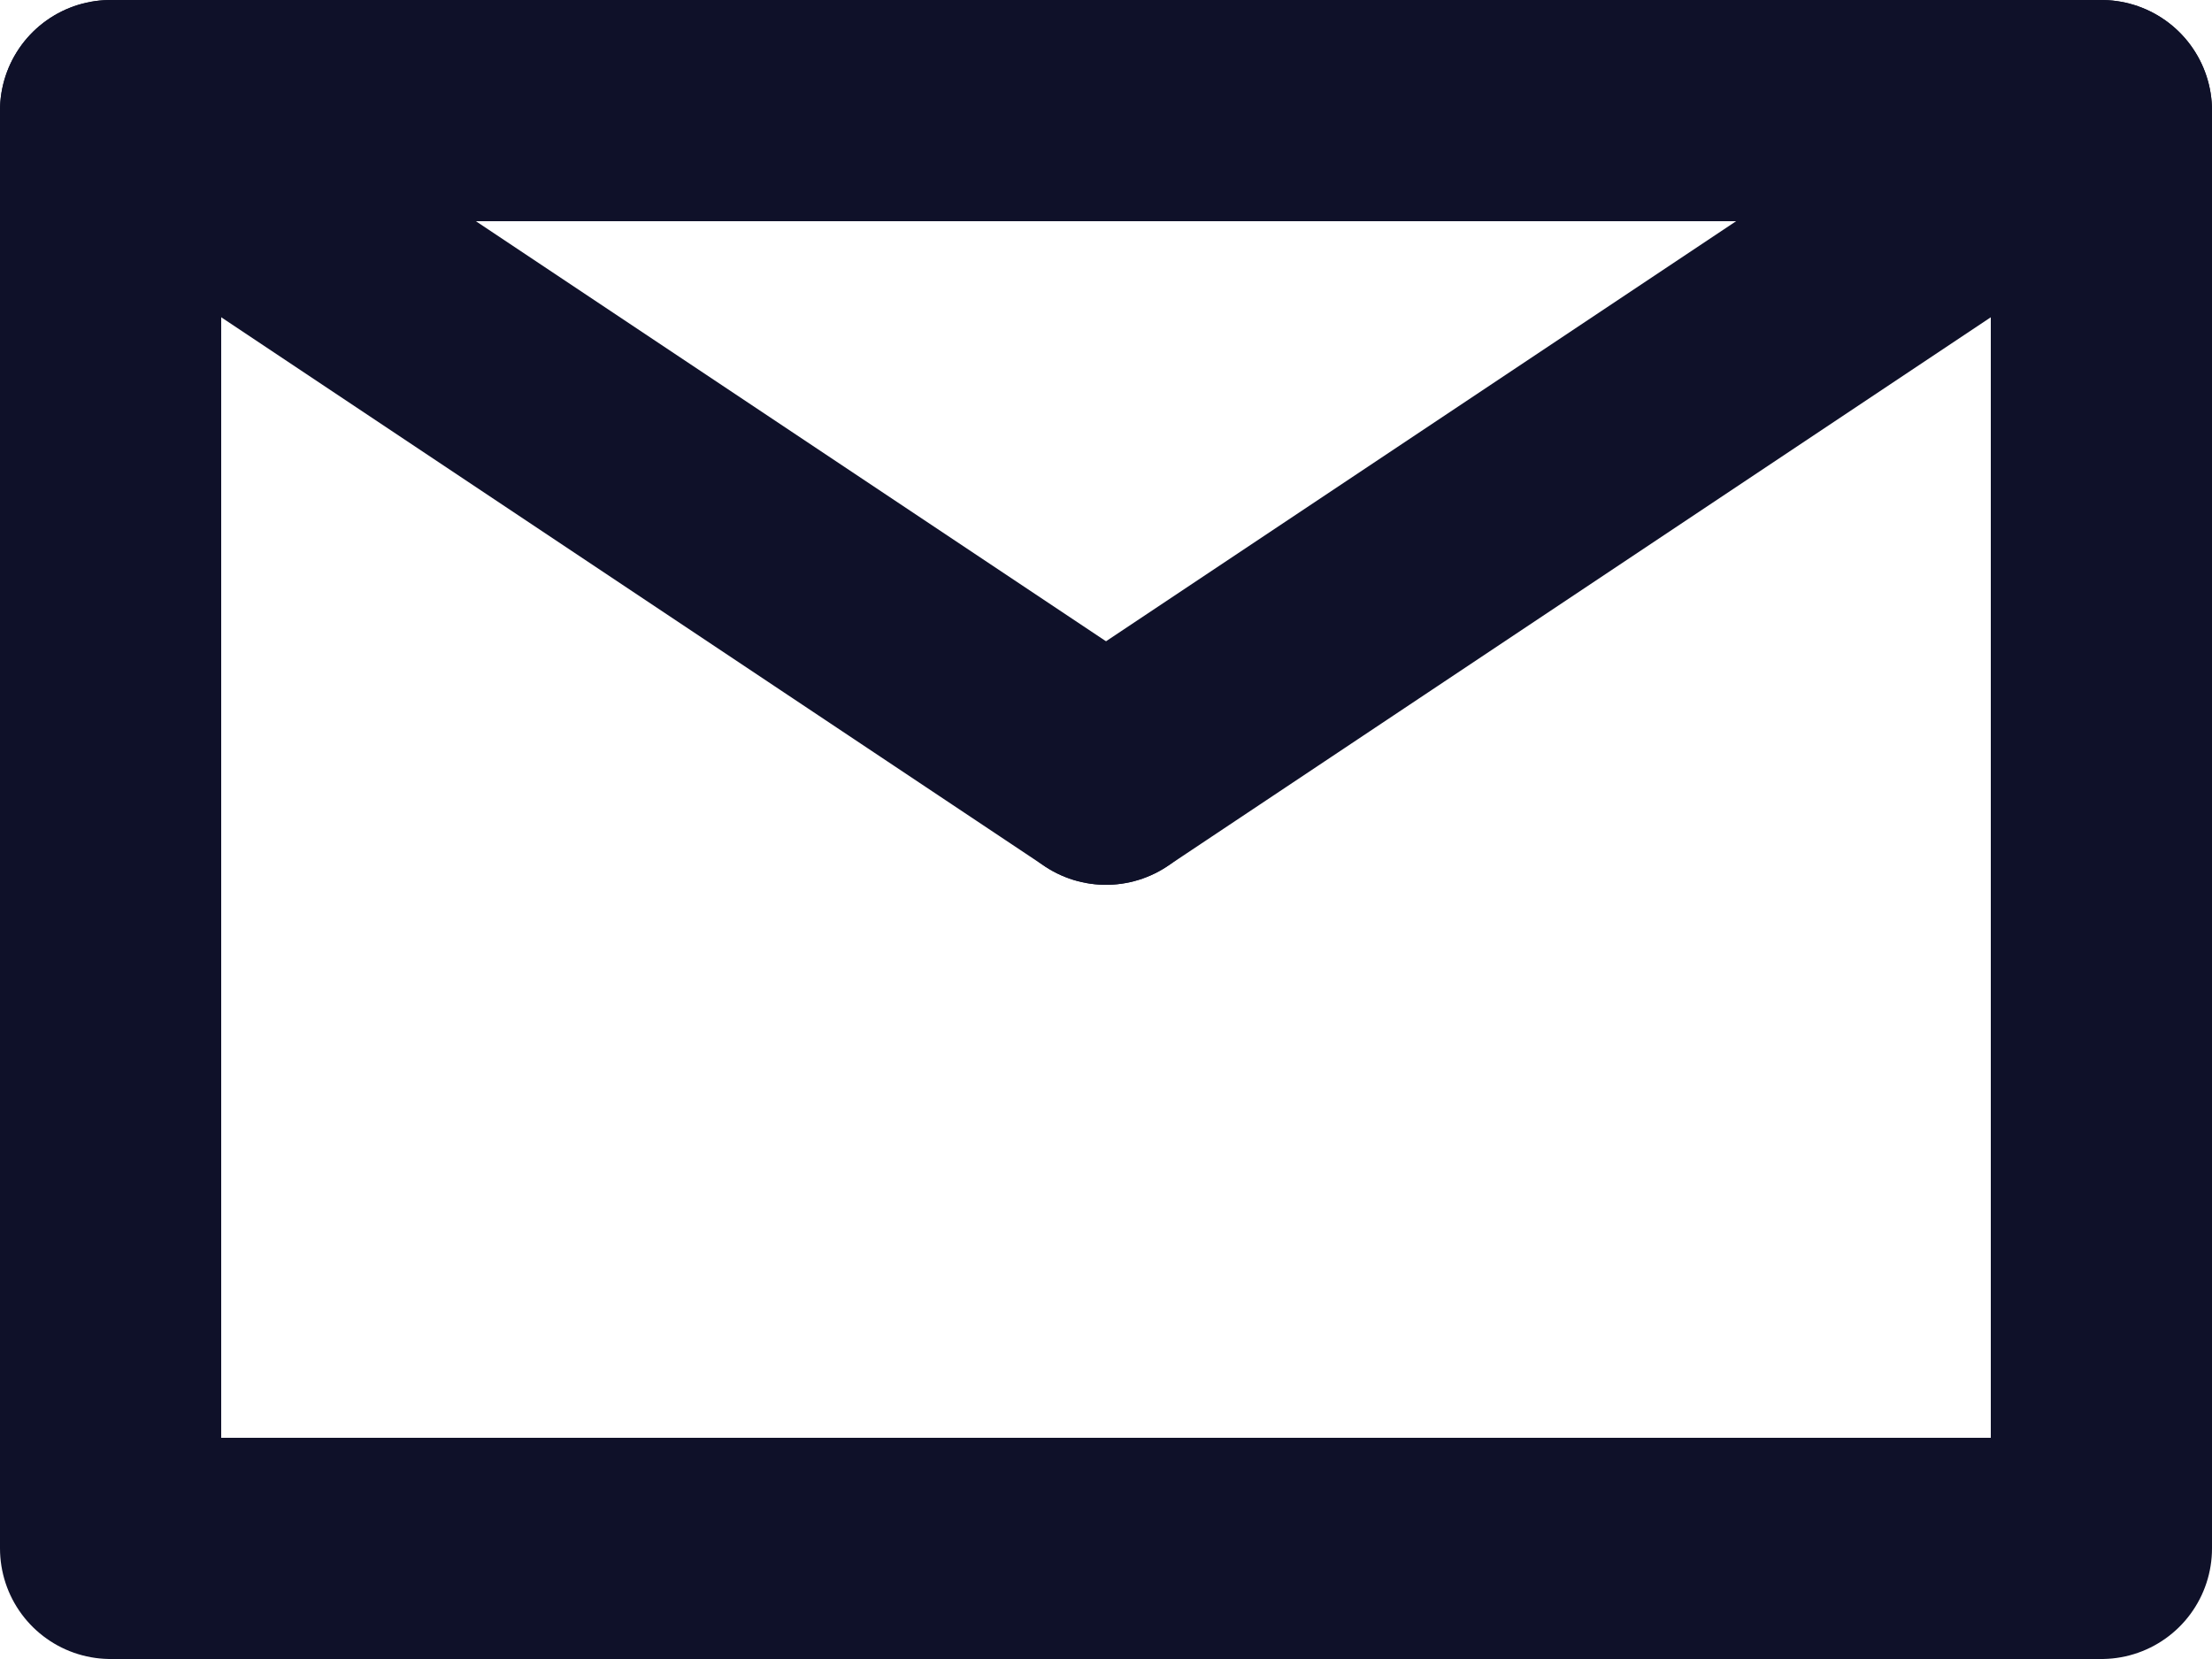
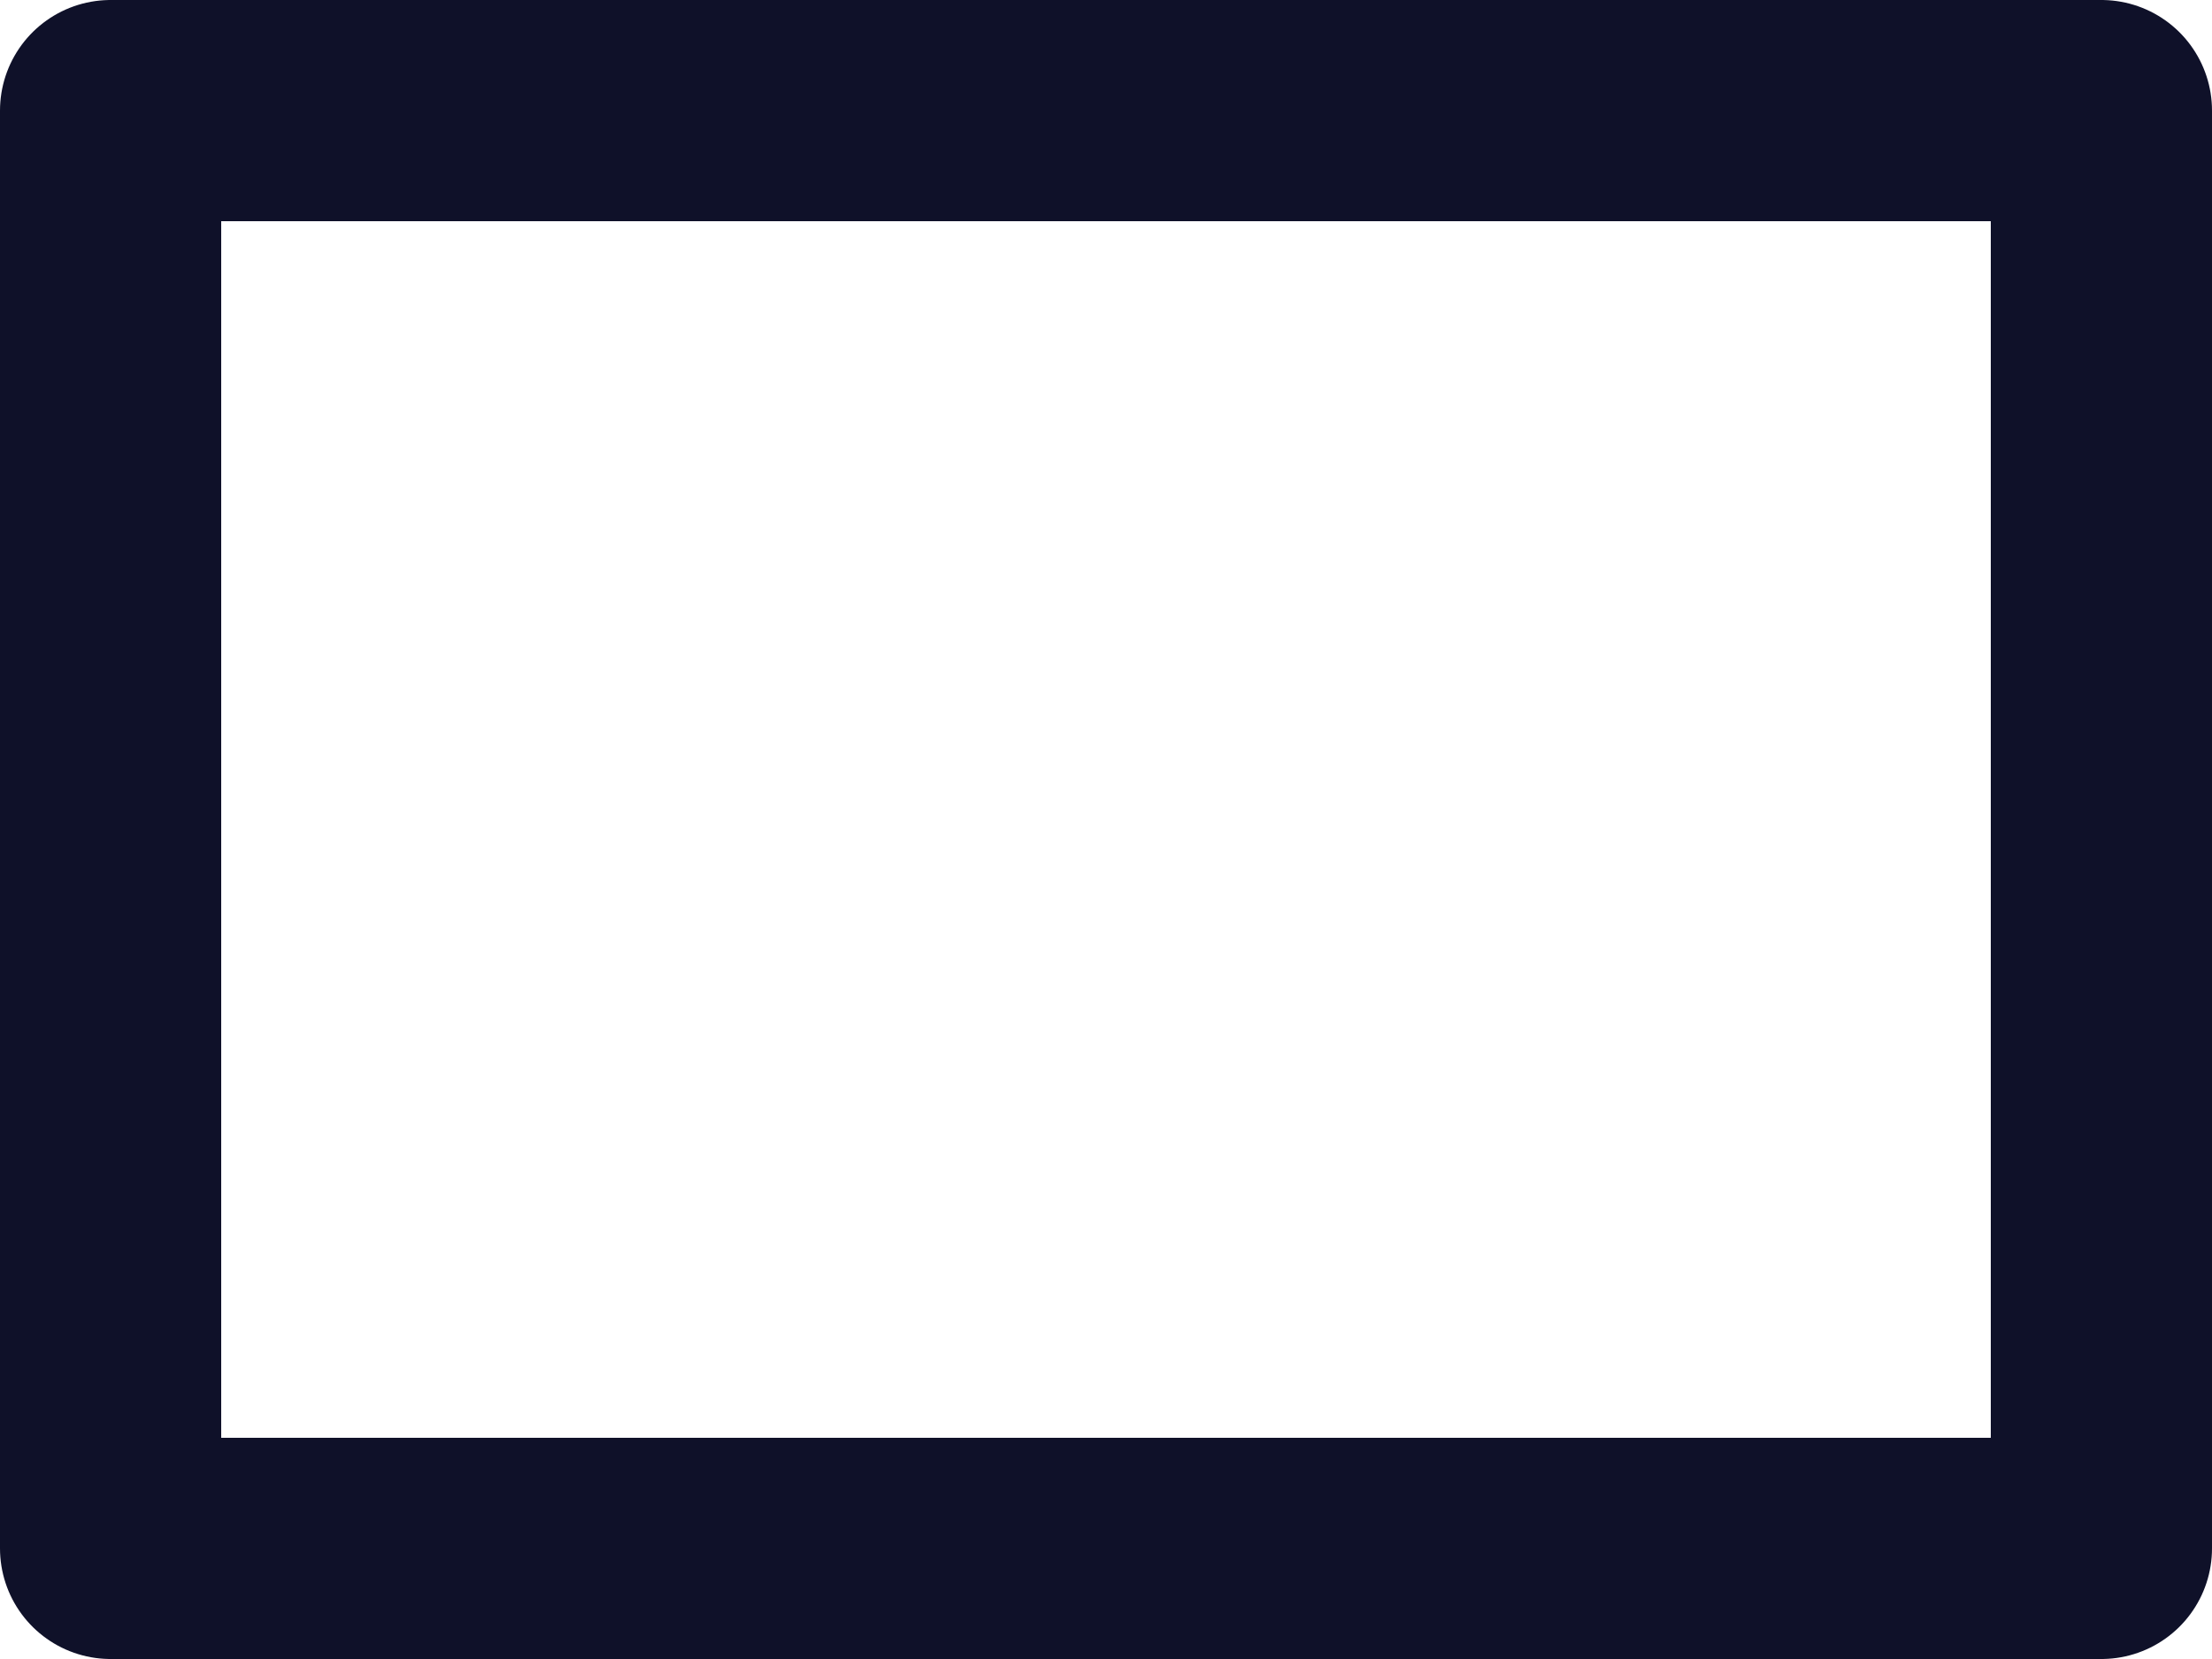
<svg xmlns="http://www.w3.org/2000/svg" viewBox="0 0 20 15" fill="none">
  <g stroke="#0F1129" stroke-linecap="round" stroke-linejoin="round" stroke-width="2">
    <path d="m1 1h18v13h-18z" />
-     <path d="m1 1 9 6" />
-     <path d="m10 7 9-6" />
  </g>
</svg>